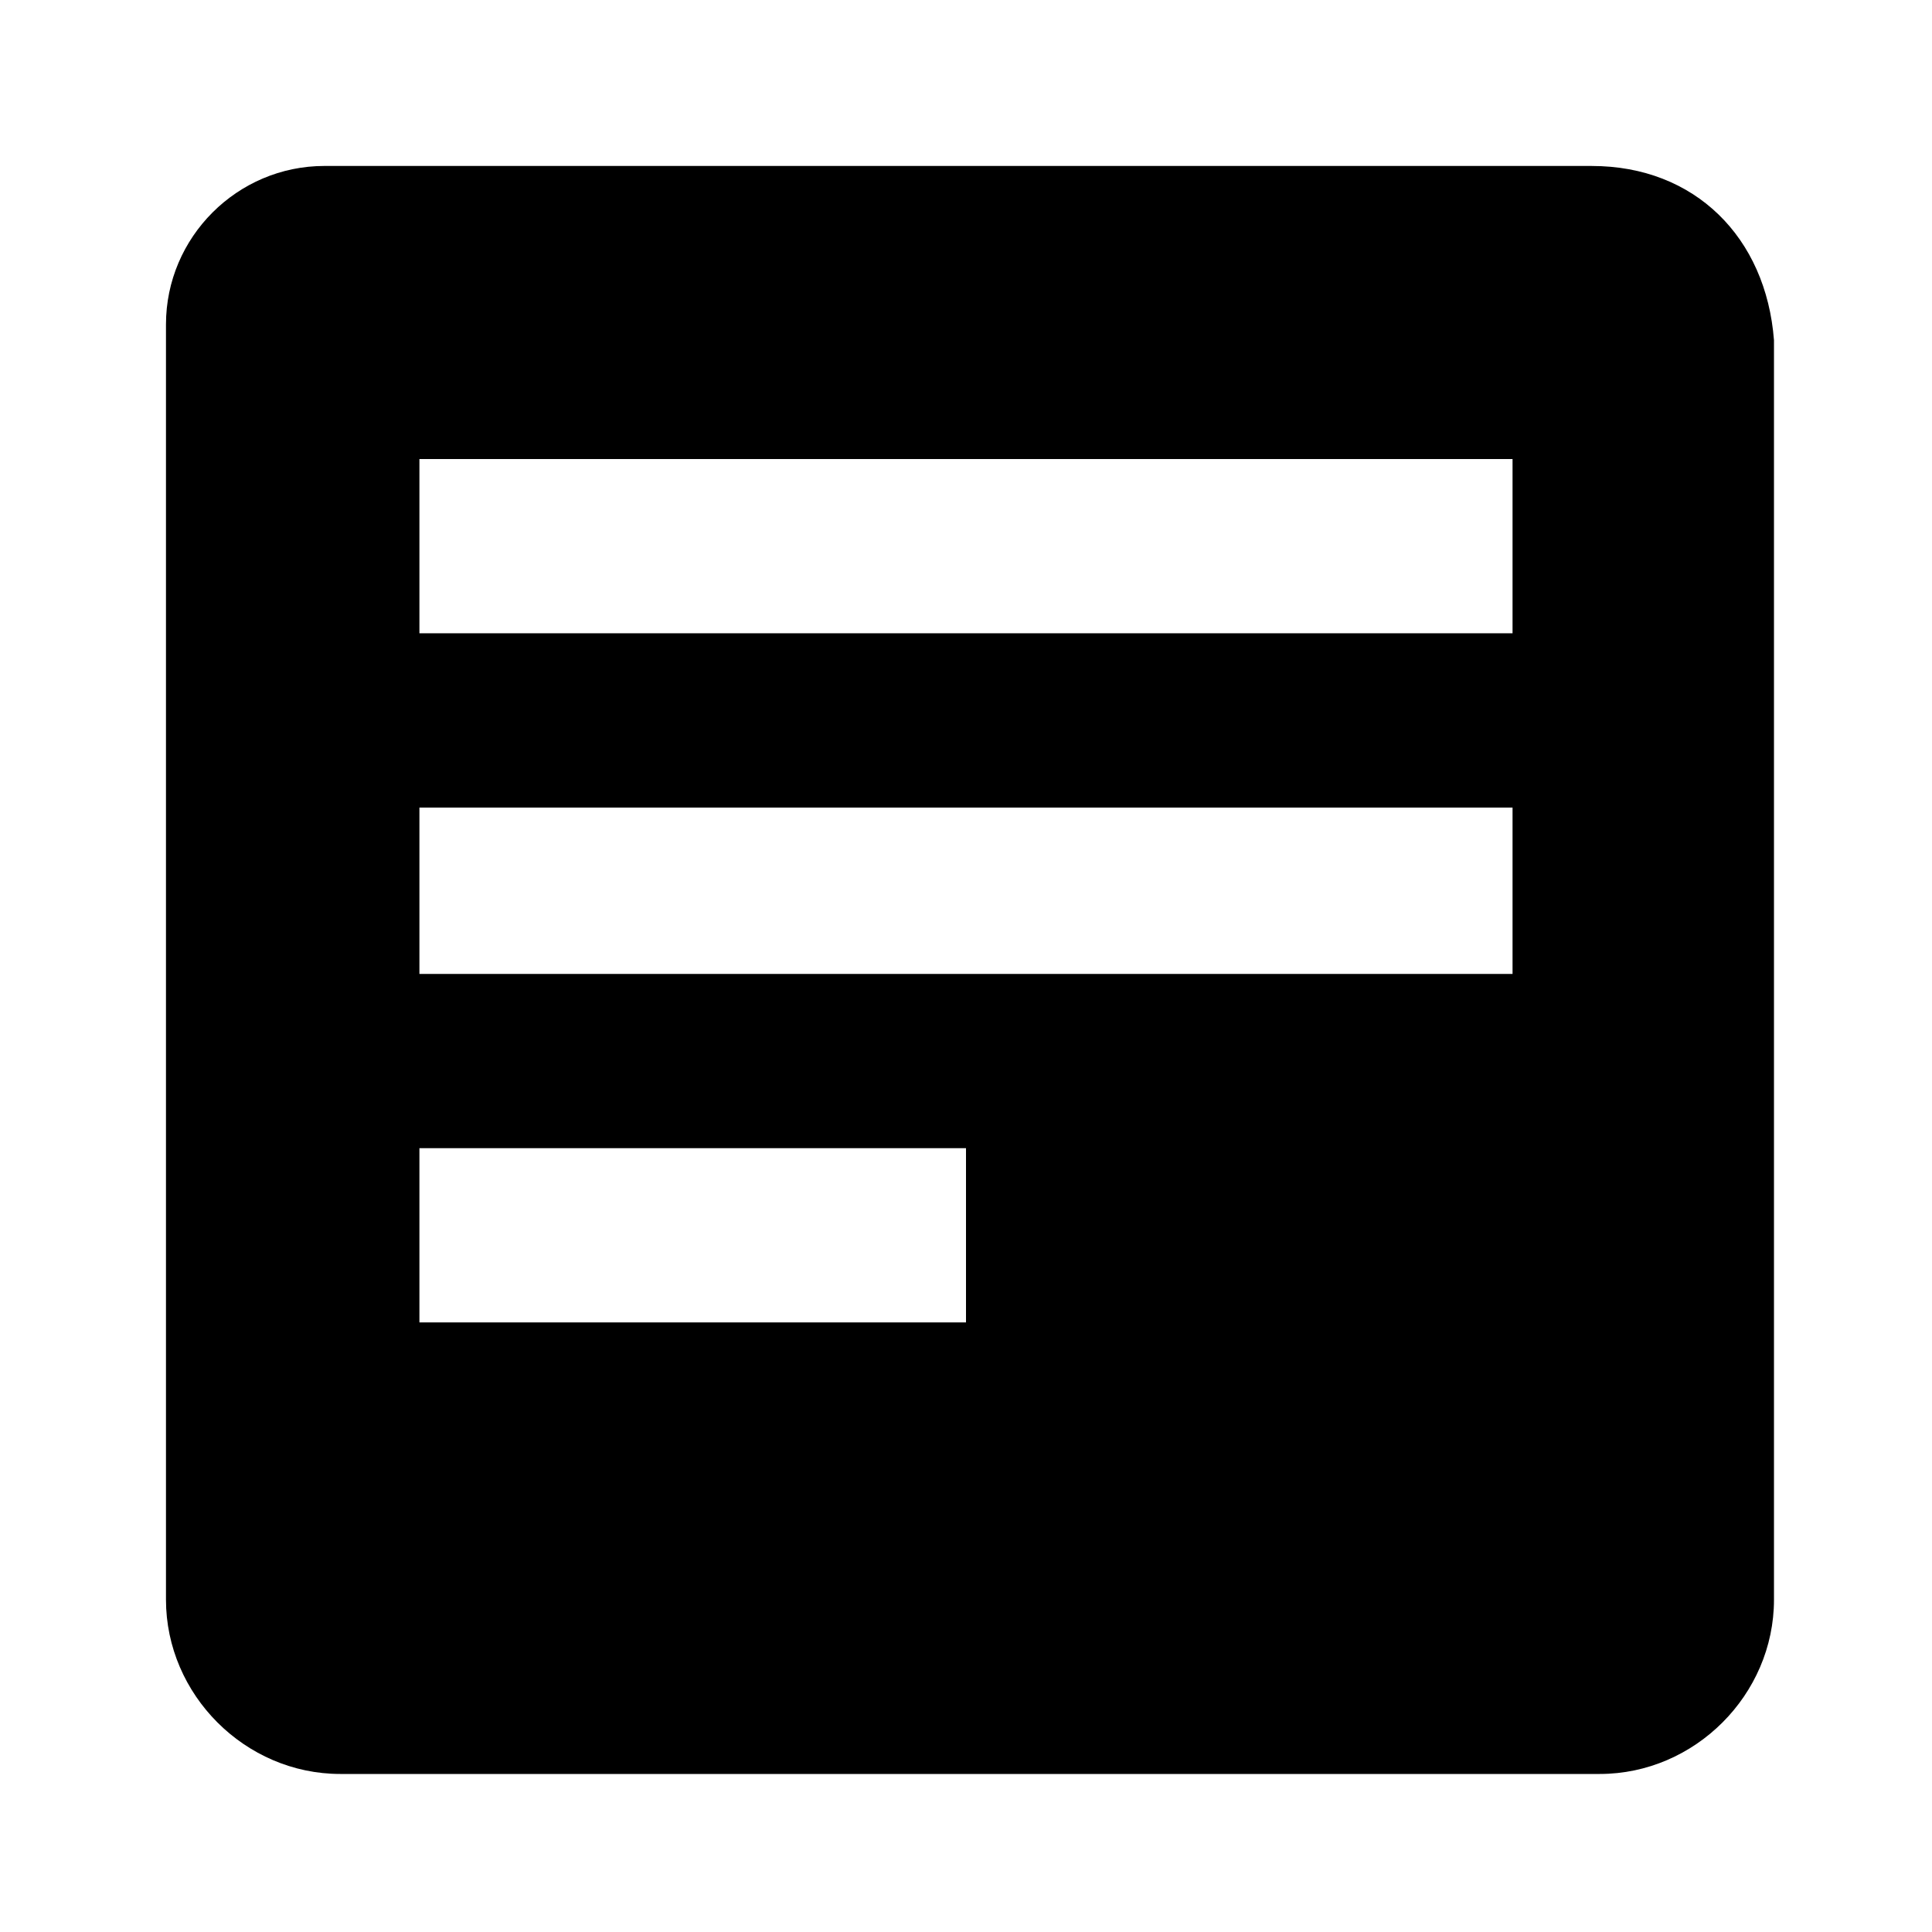
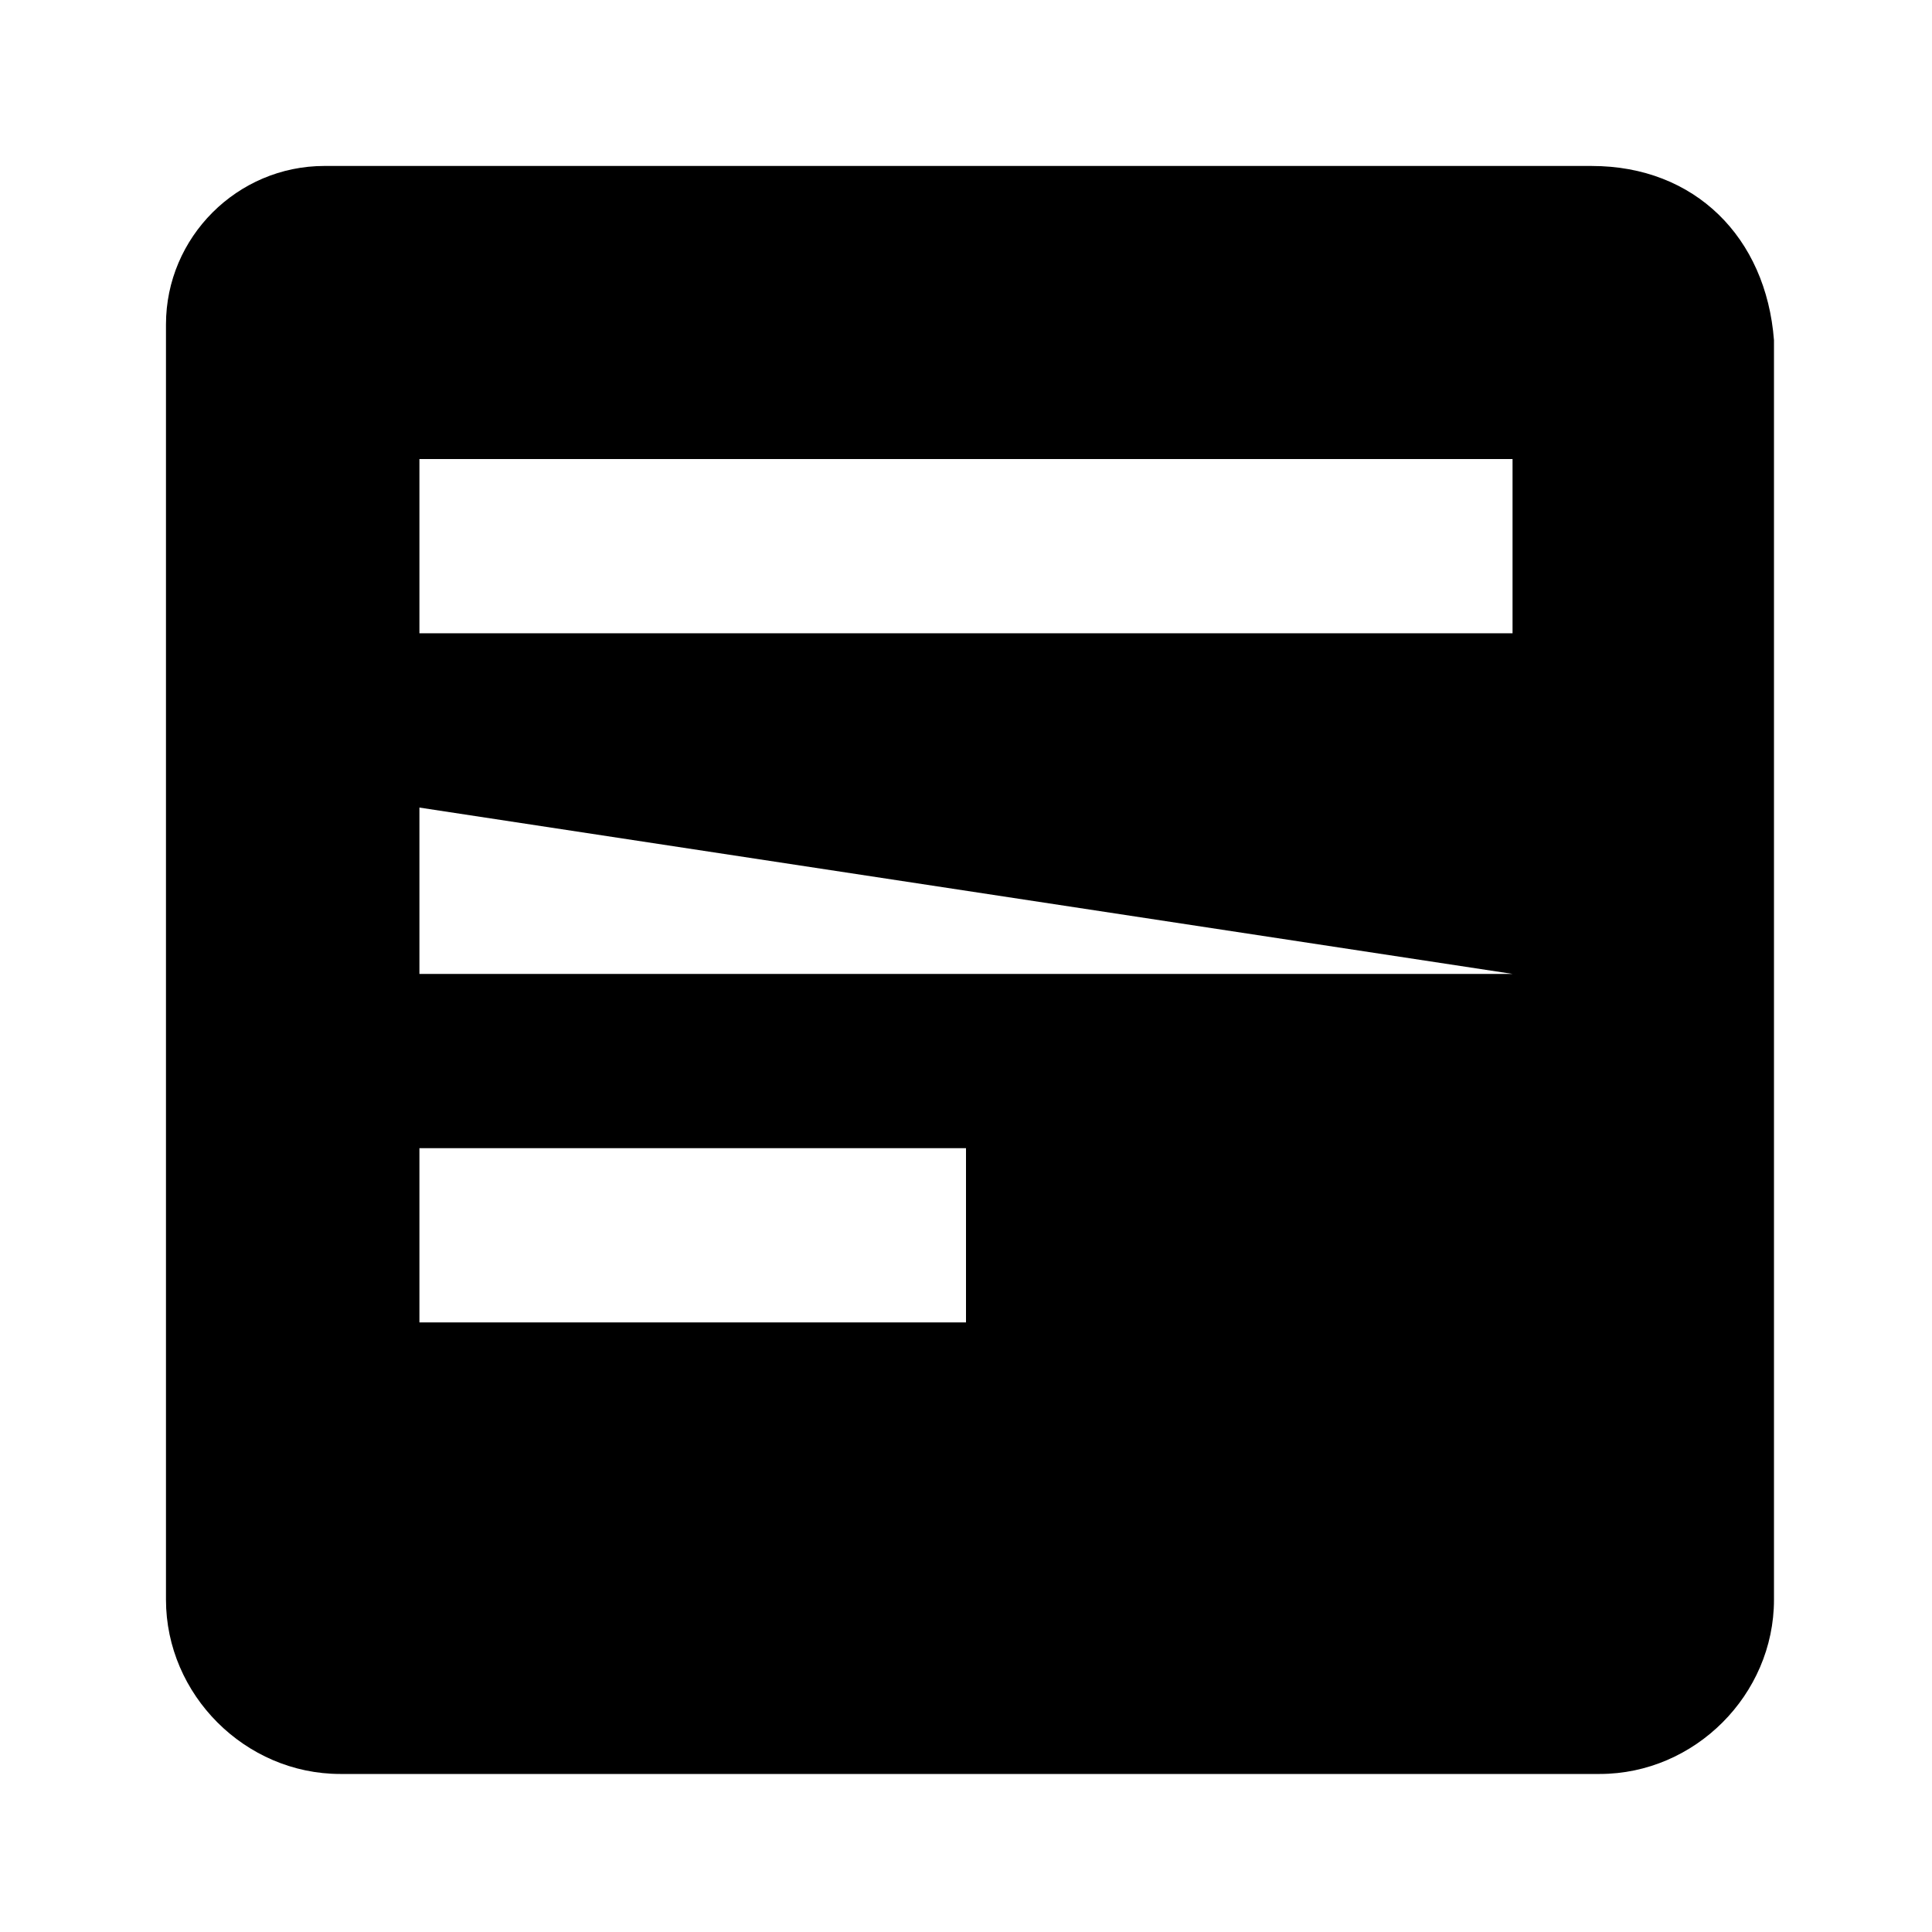
<svg xmlns="http://www.w3.org/2000/svg" fill="#000000" width="800px" height="800px" version="1.1" viewBox="144 144 512 512">
-   <path d="m565.84 187.98h-335.87c-23.09 0-41.984 18.895-41.984 41.984v337.97c0 25.191 20.992 46.184 46.184 46.184h333.77c25.191 0 46.184-20.992 46.184-46.184v-333.77c-2.098-27.289-20.992-46.18-48.281-46.18zm-165.84 306.48h-144.85v-46.184l144.85 0.004zm144.84-92.363h-289.69v-44.082h289.69zm0-90.266h-289.69v-46.184h289.69z" />
+   <path d="m565.84 187.98h-335.87c-23.09 0-41.984 18.895-41.984 41.984v337.97c0 25.191 20.992 46.184 46.184 46.184h333.77c25.191 0 46.184-20.992 46.184-46.184v-333.77c-2.098-27.289-20.992-46.18-48.281-46.18zm-165.84 306.48h-144.85v-46.184l144.85 0.004zm144.84-92.363h-289.69v-44.082zm0-90.266h-289.69v-46.184h289.69z" />
</svg>